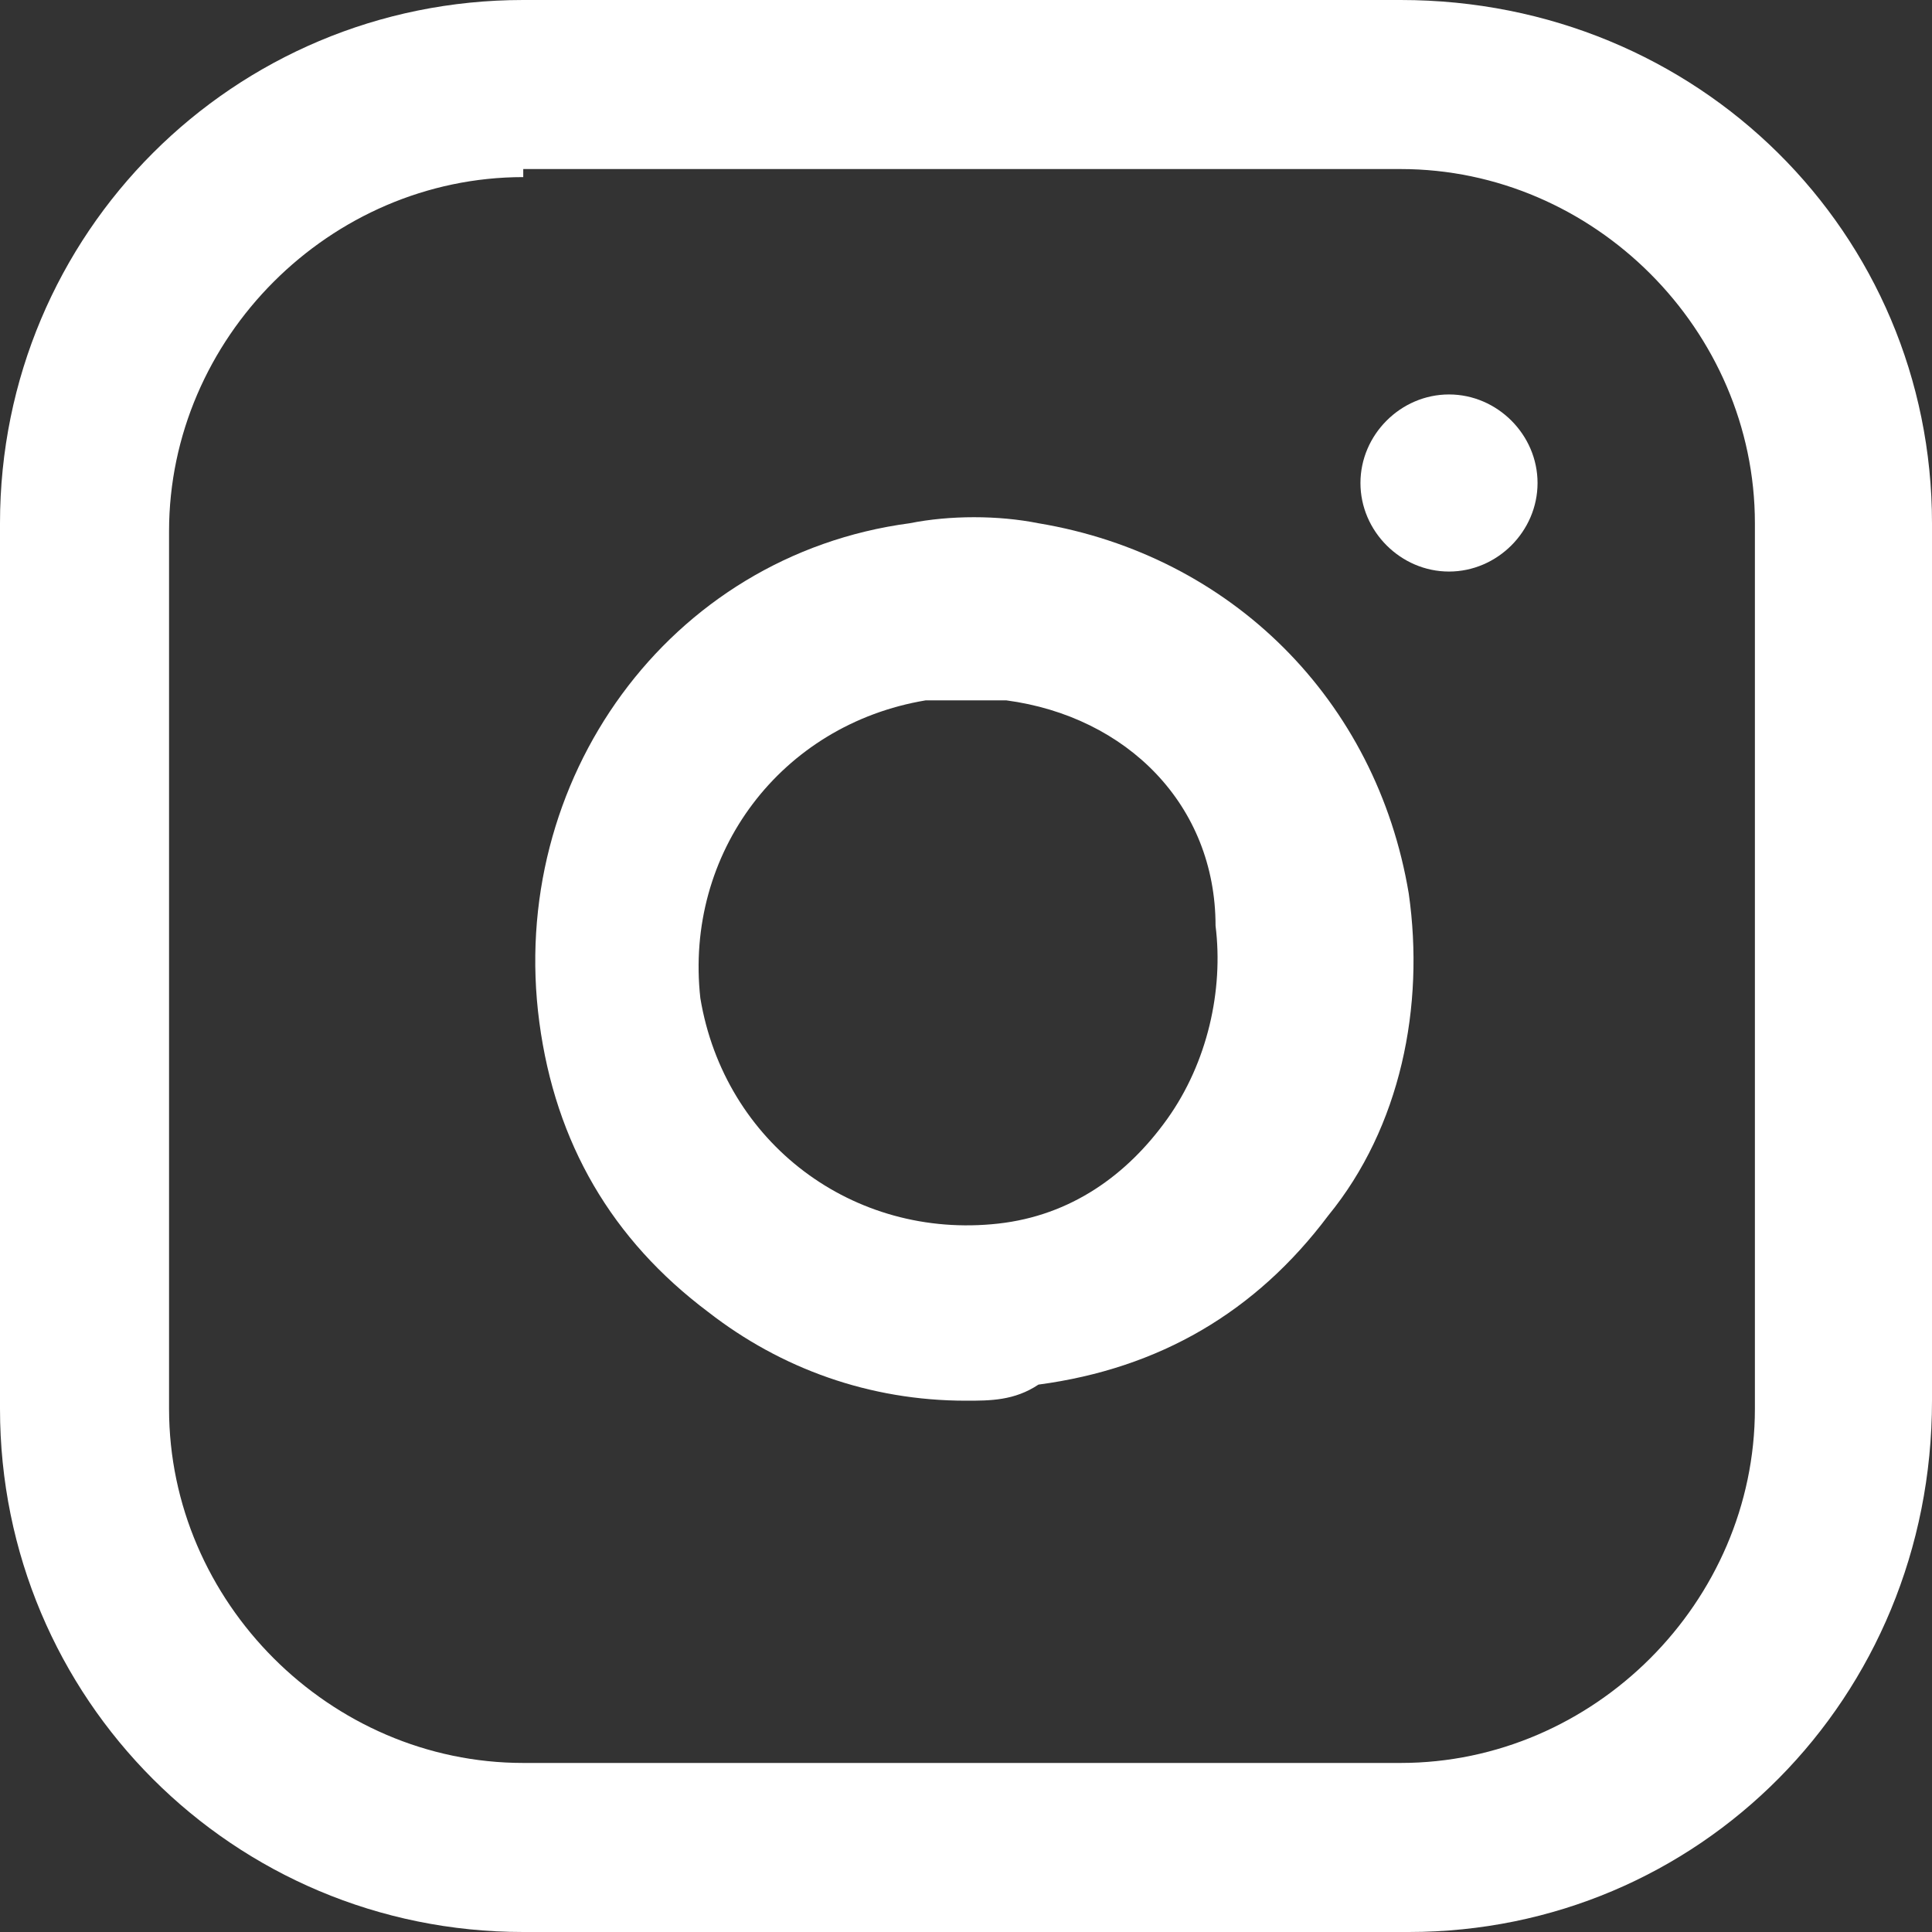
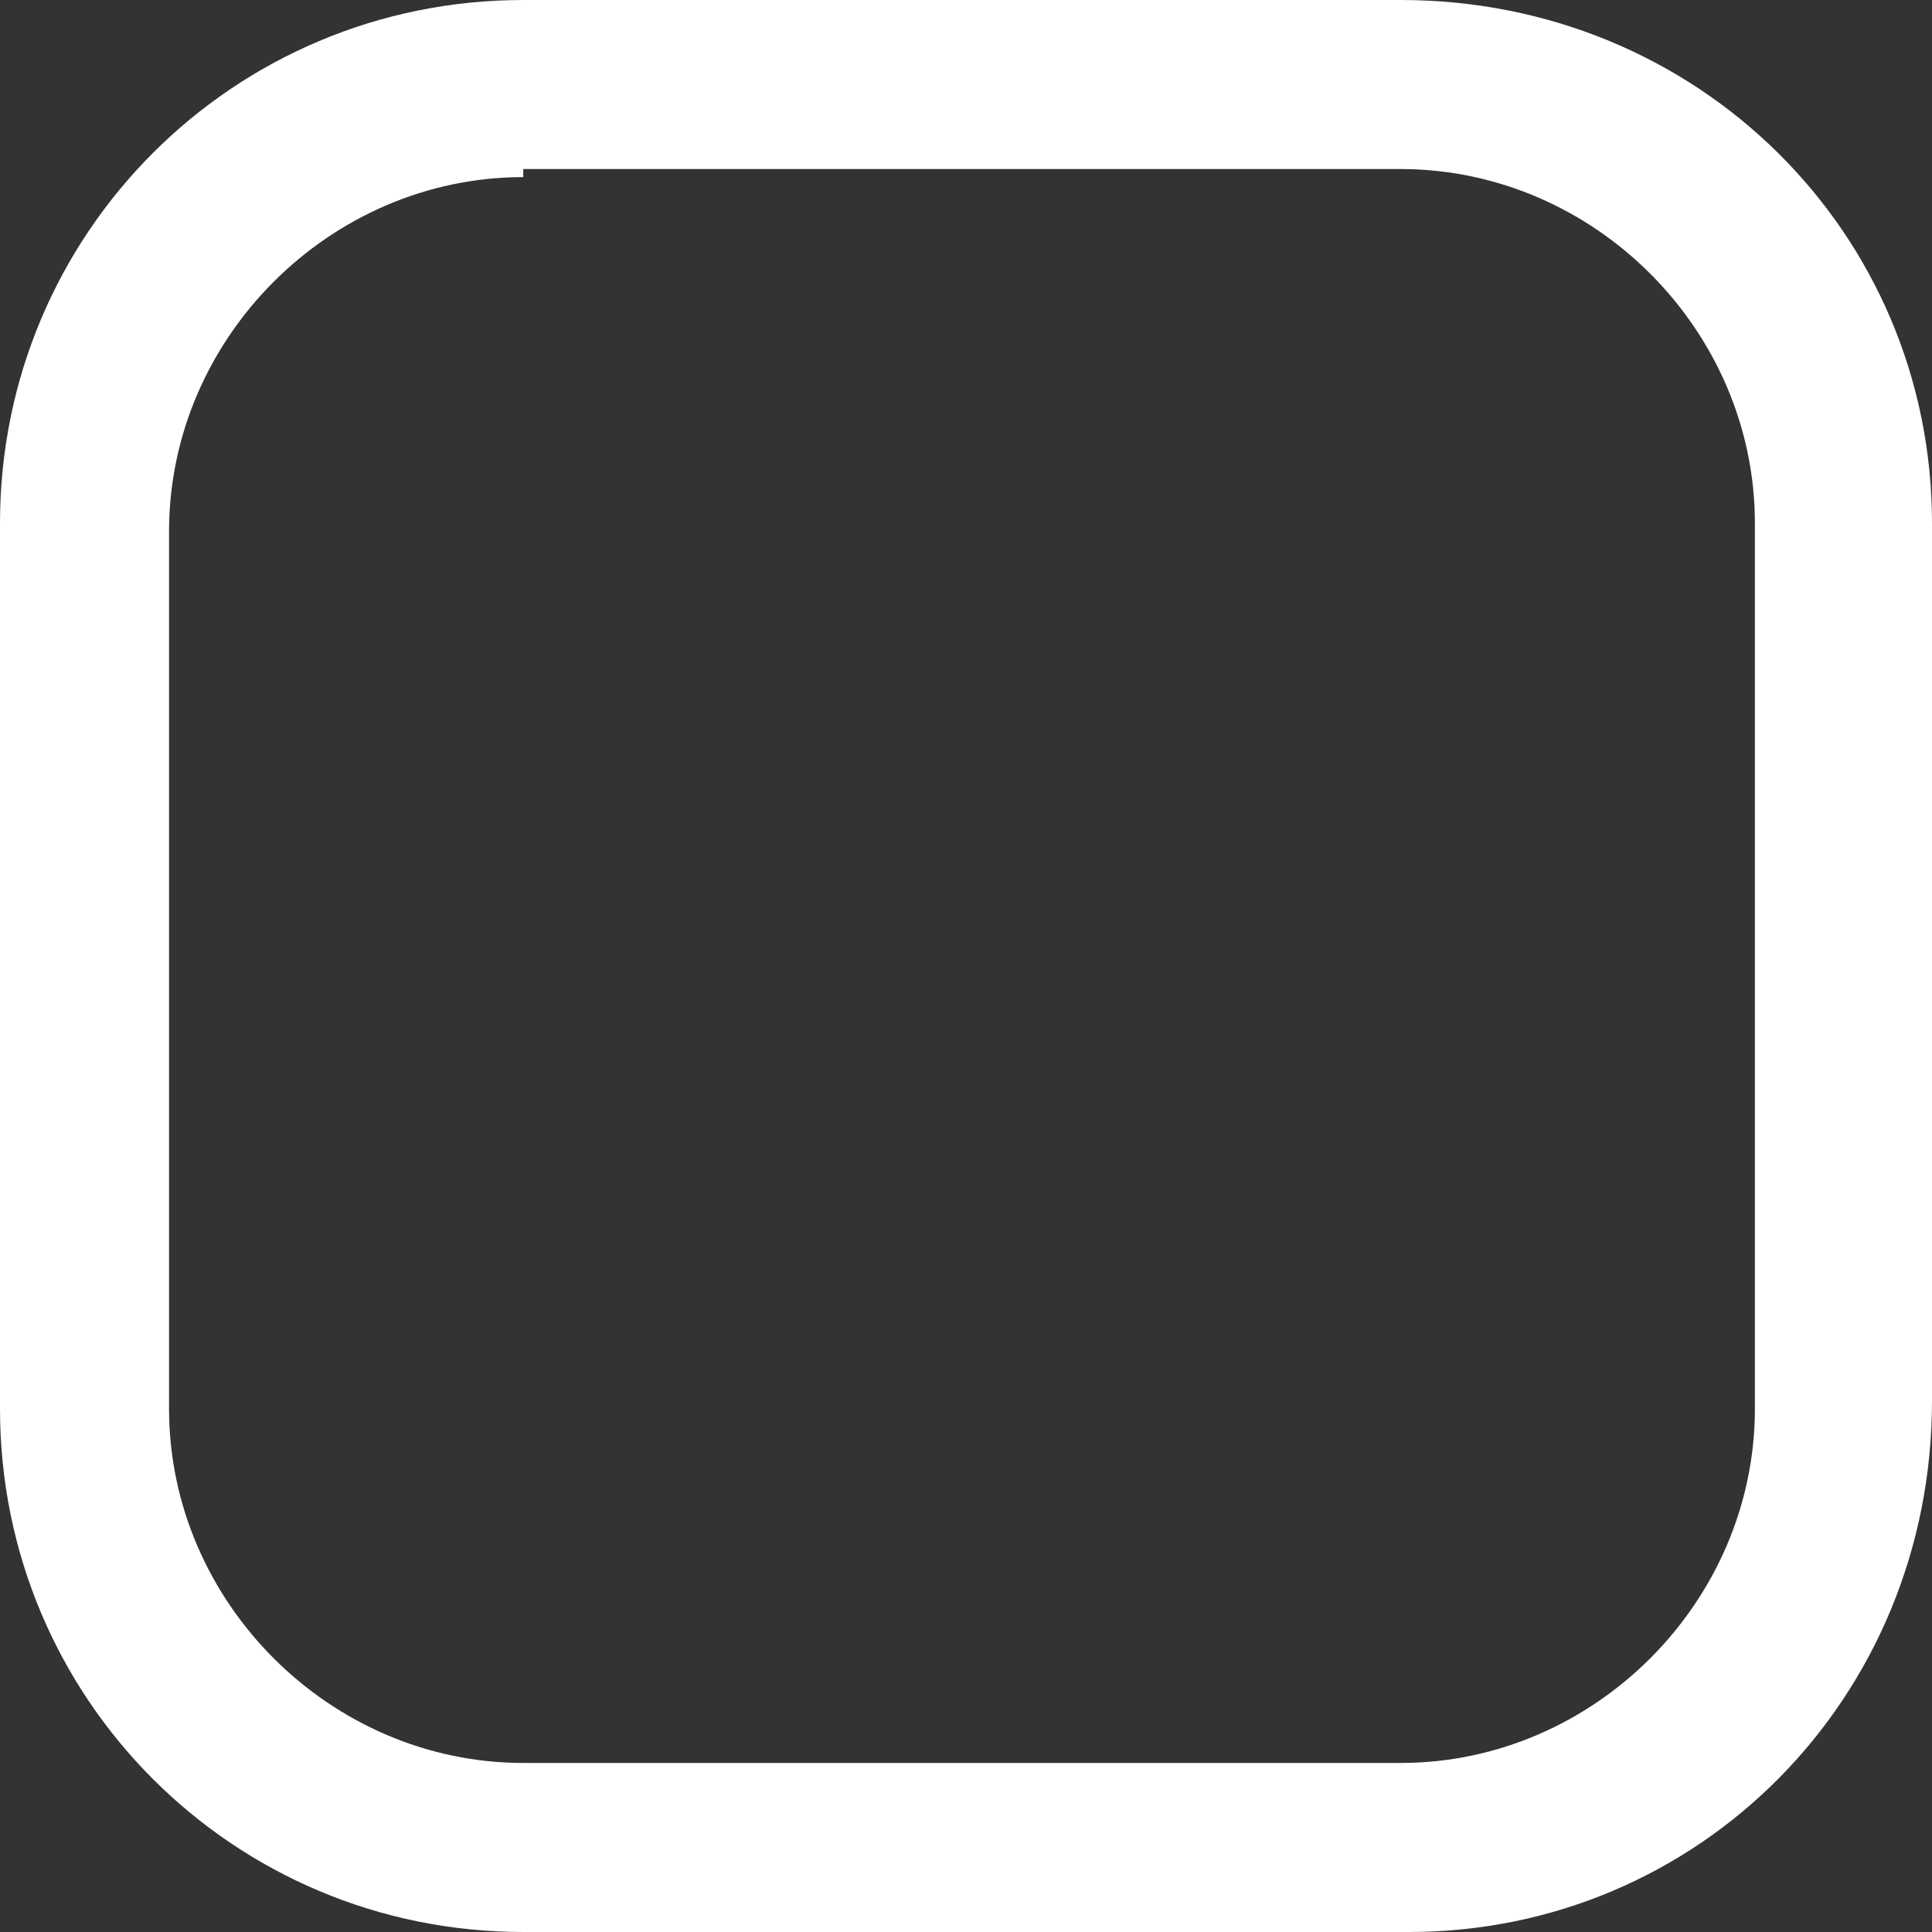
<svg xmlns="http://www.w3.org/2000/svg" version="1.1" id="Layer_1" x="0px" y="0px" viewBox="0 0 24 24" style="enable-background:new 0 0 24 24;" xml:space="preserve">
  <rect x="0" y="0" width="24" height="24" fill="#333333" stroke="none" />
  <style type="text/css">
	.st0{fill:#FFFFFF;}
</style>
  <g>
    <path class="st0" d="M17.5,24H6.5C2.9,24,0,21.1,0,17.5V6.5C0,2.9,2.9,0,6.5,0h10.9C21.1,0,24,2.9,24,6.5v10.9   C24,21.1,21.1,24,17.5,24z M6.5,2.2c-2.4,0-4.4,2-4.4,4.4v10.9c0,2.4,2,4.4,4.4,4.4h10.9c2.4,0,4.4-2,4.4-4.4V6.5   c0-2.4-2-4.4-4.4-4.4H6.5z" />
  </g>
  <g>
-     <path class="st0" d="M12,17.4c-1.2,0-2.3-0.4-3.2-1.1c-1.2-0.9-1.9-2.1-2.1-3.6c-0.4-3,1.6-5.8,4.6-6.2c0.5-0.1,1.1-0.1,1.6,0   c2.4,0.4,4.2,2.2,4.6,4.6l0,0c0.2,1.4-0.1,2.9-1,4c-0.9,1.2-2.1,1.9-3.6,2.1C12.6,17.4,12.3,17.4,12,17.4z M12,8.7   c-0.2,0-0.3,0-0.5,0c-1.8,0.3-3,1.9-2.8,3.7c0.3,1.8,1.9,3,3.7,2.8c0.9-0.1,1.6-0.6,2.1-1.3c0.5-0.7,0.7-1.6,0.6-2.4l0,0   C15.1,10,14,8.9,12.5,8.7C12.4,8.7,12.2,8.7,12,8.7z" />
-   </g>
+     </g>
  <g>
-     <path class="st0" d="M18,7.1c-0.6,0-1.1-0.5-1.1-1.1s0.5-1.1,1.1-1.1h0c0.6,0,1.1,0.5,1.1,1.1S18.6,7.1,18,7.1z" />
-   </g>
+     </g>
</svg>